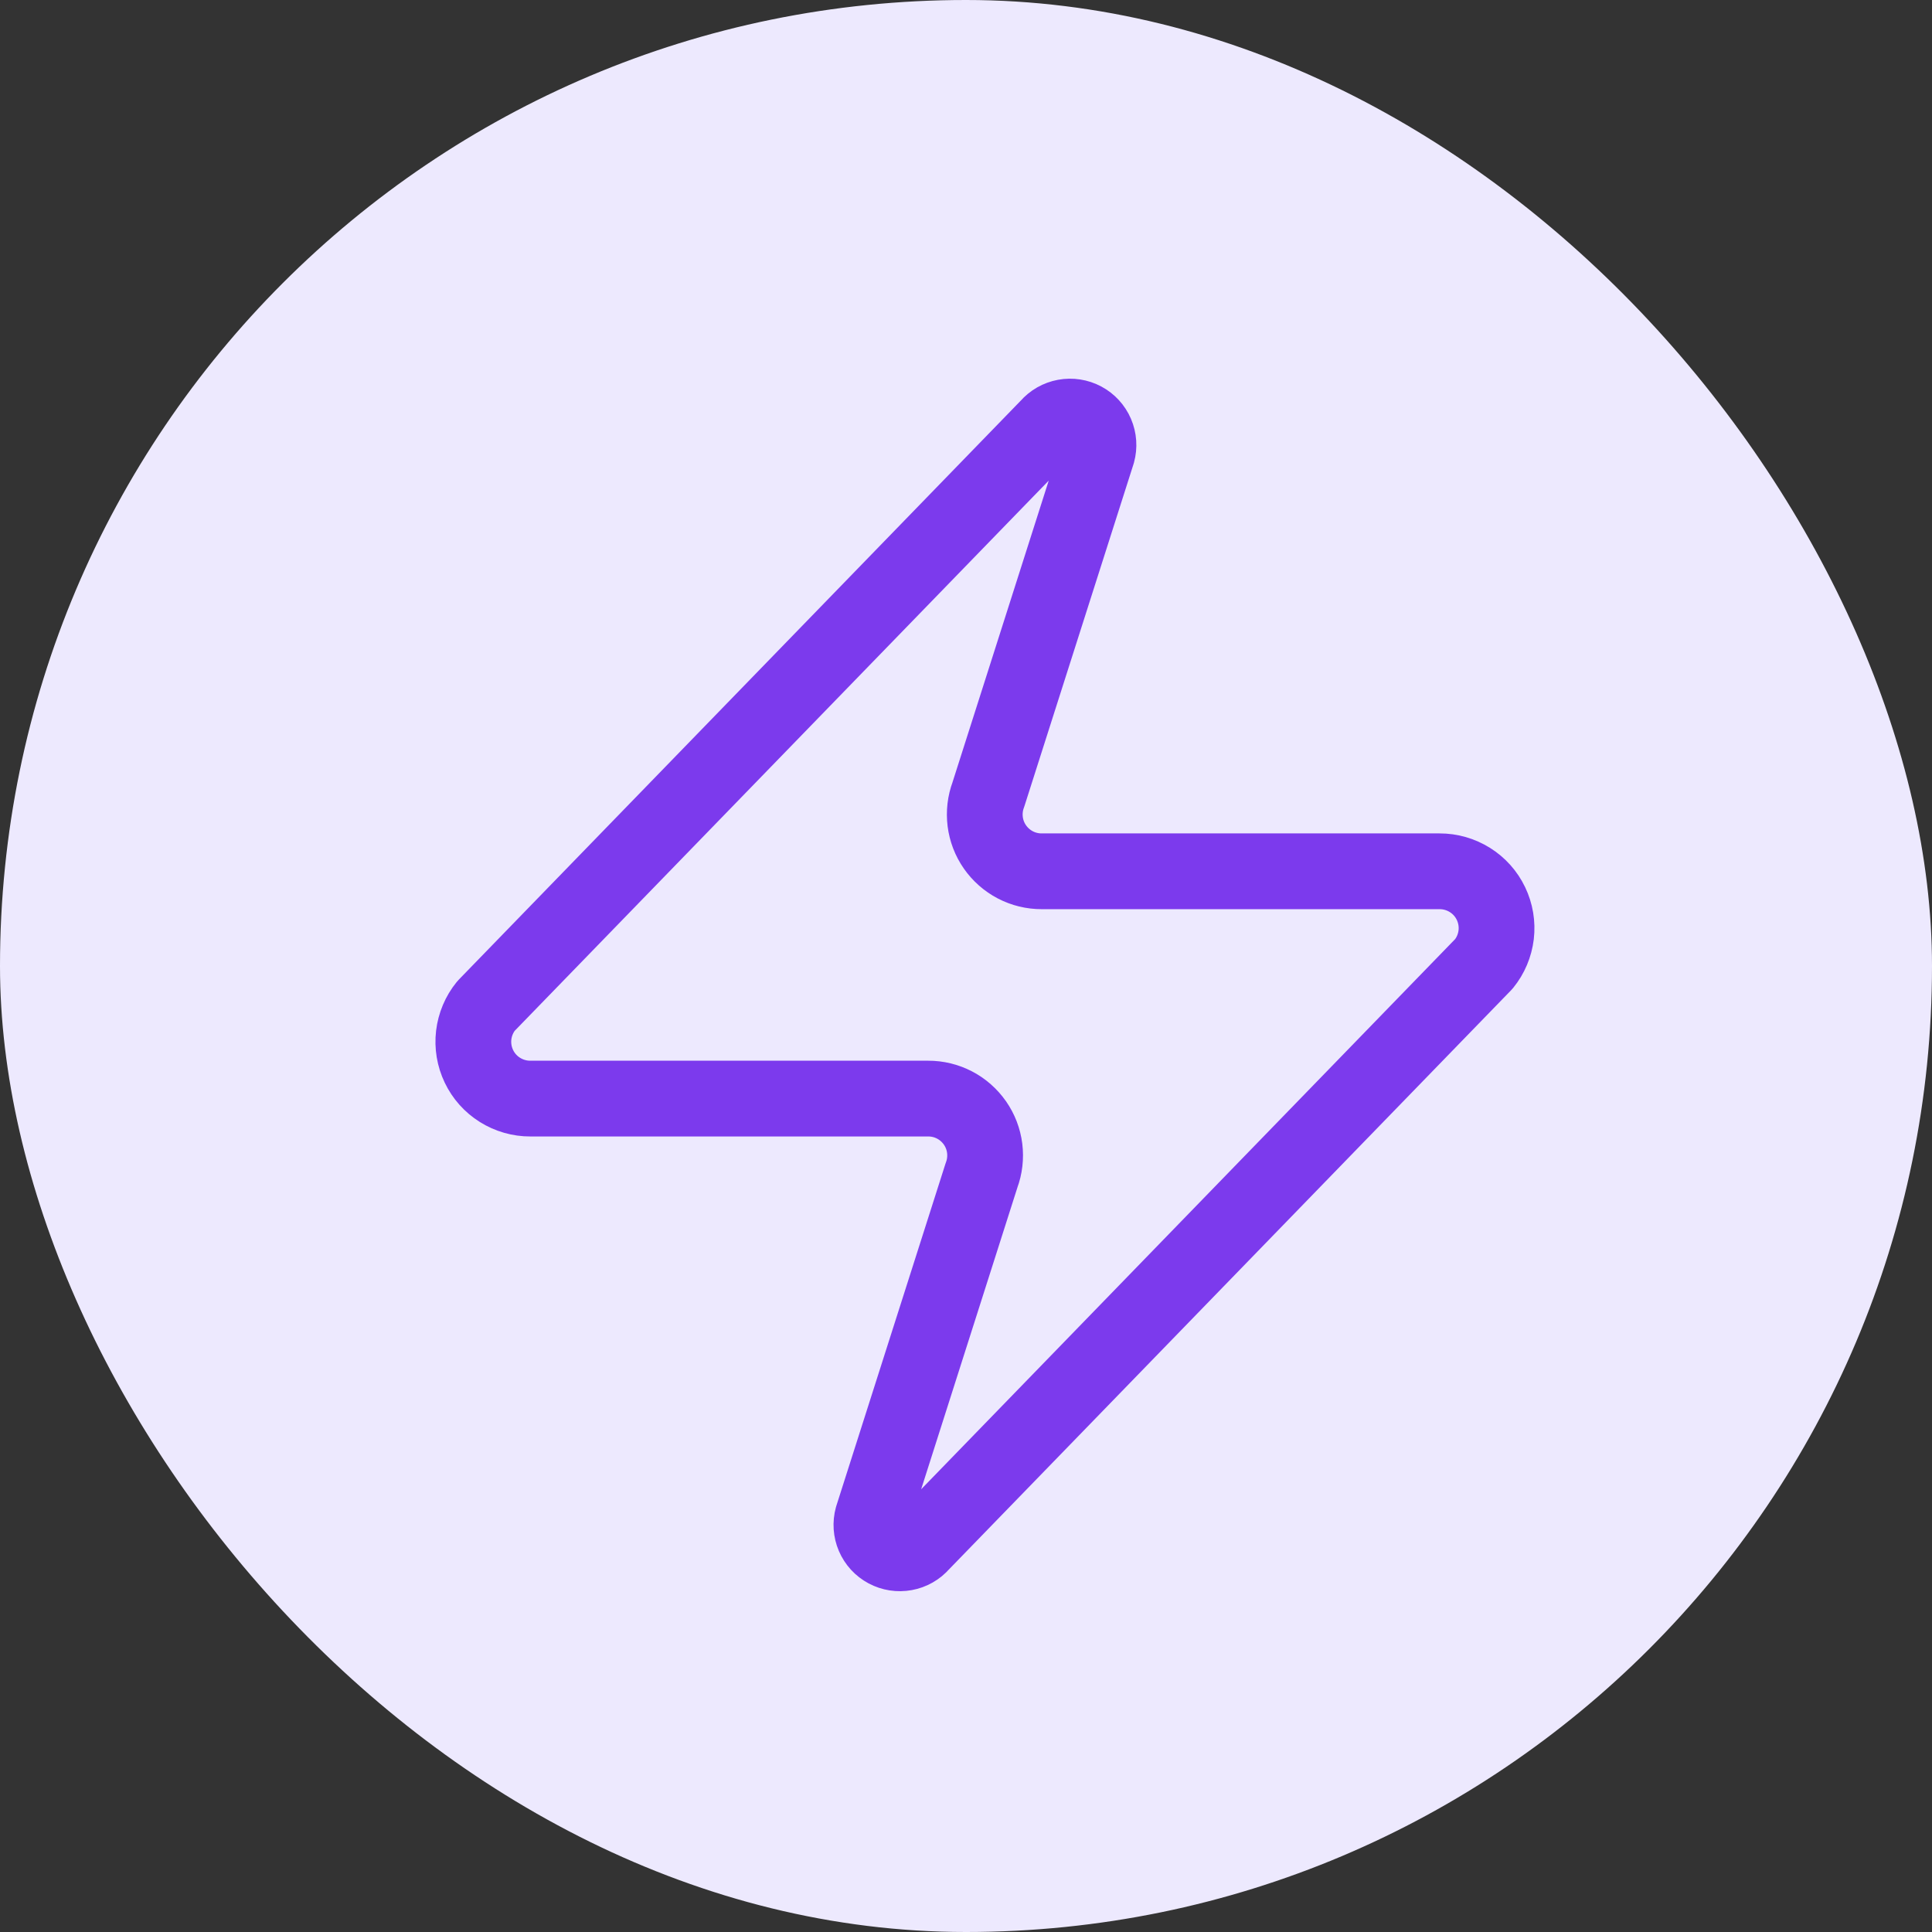
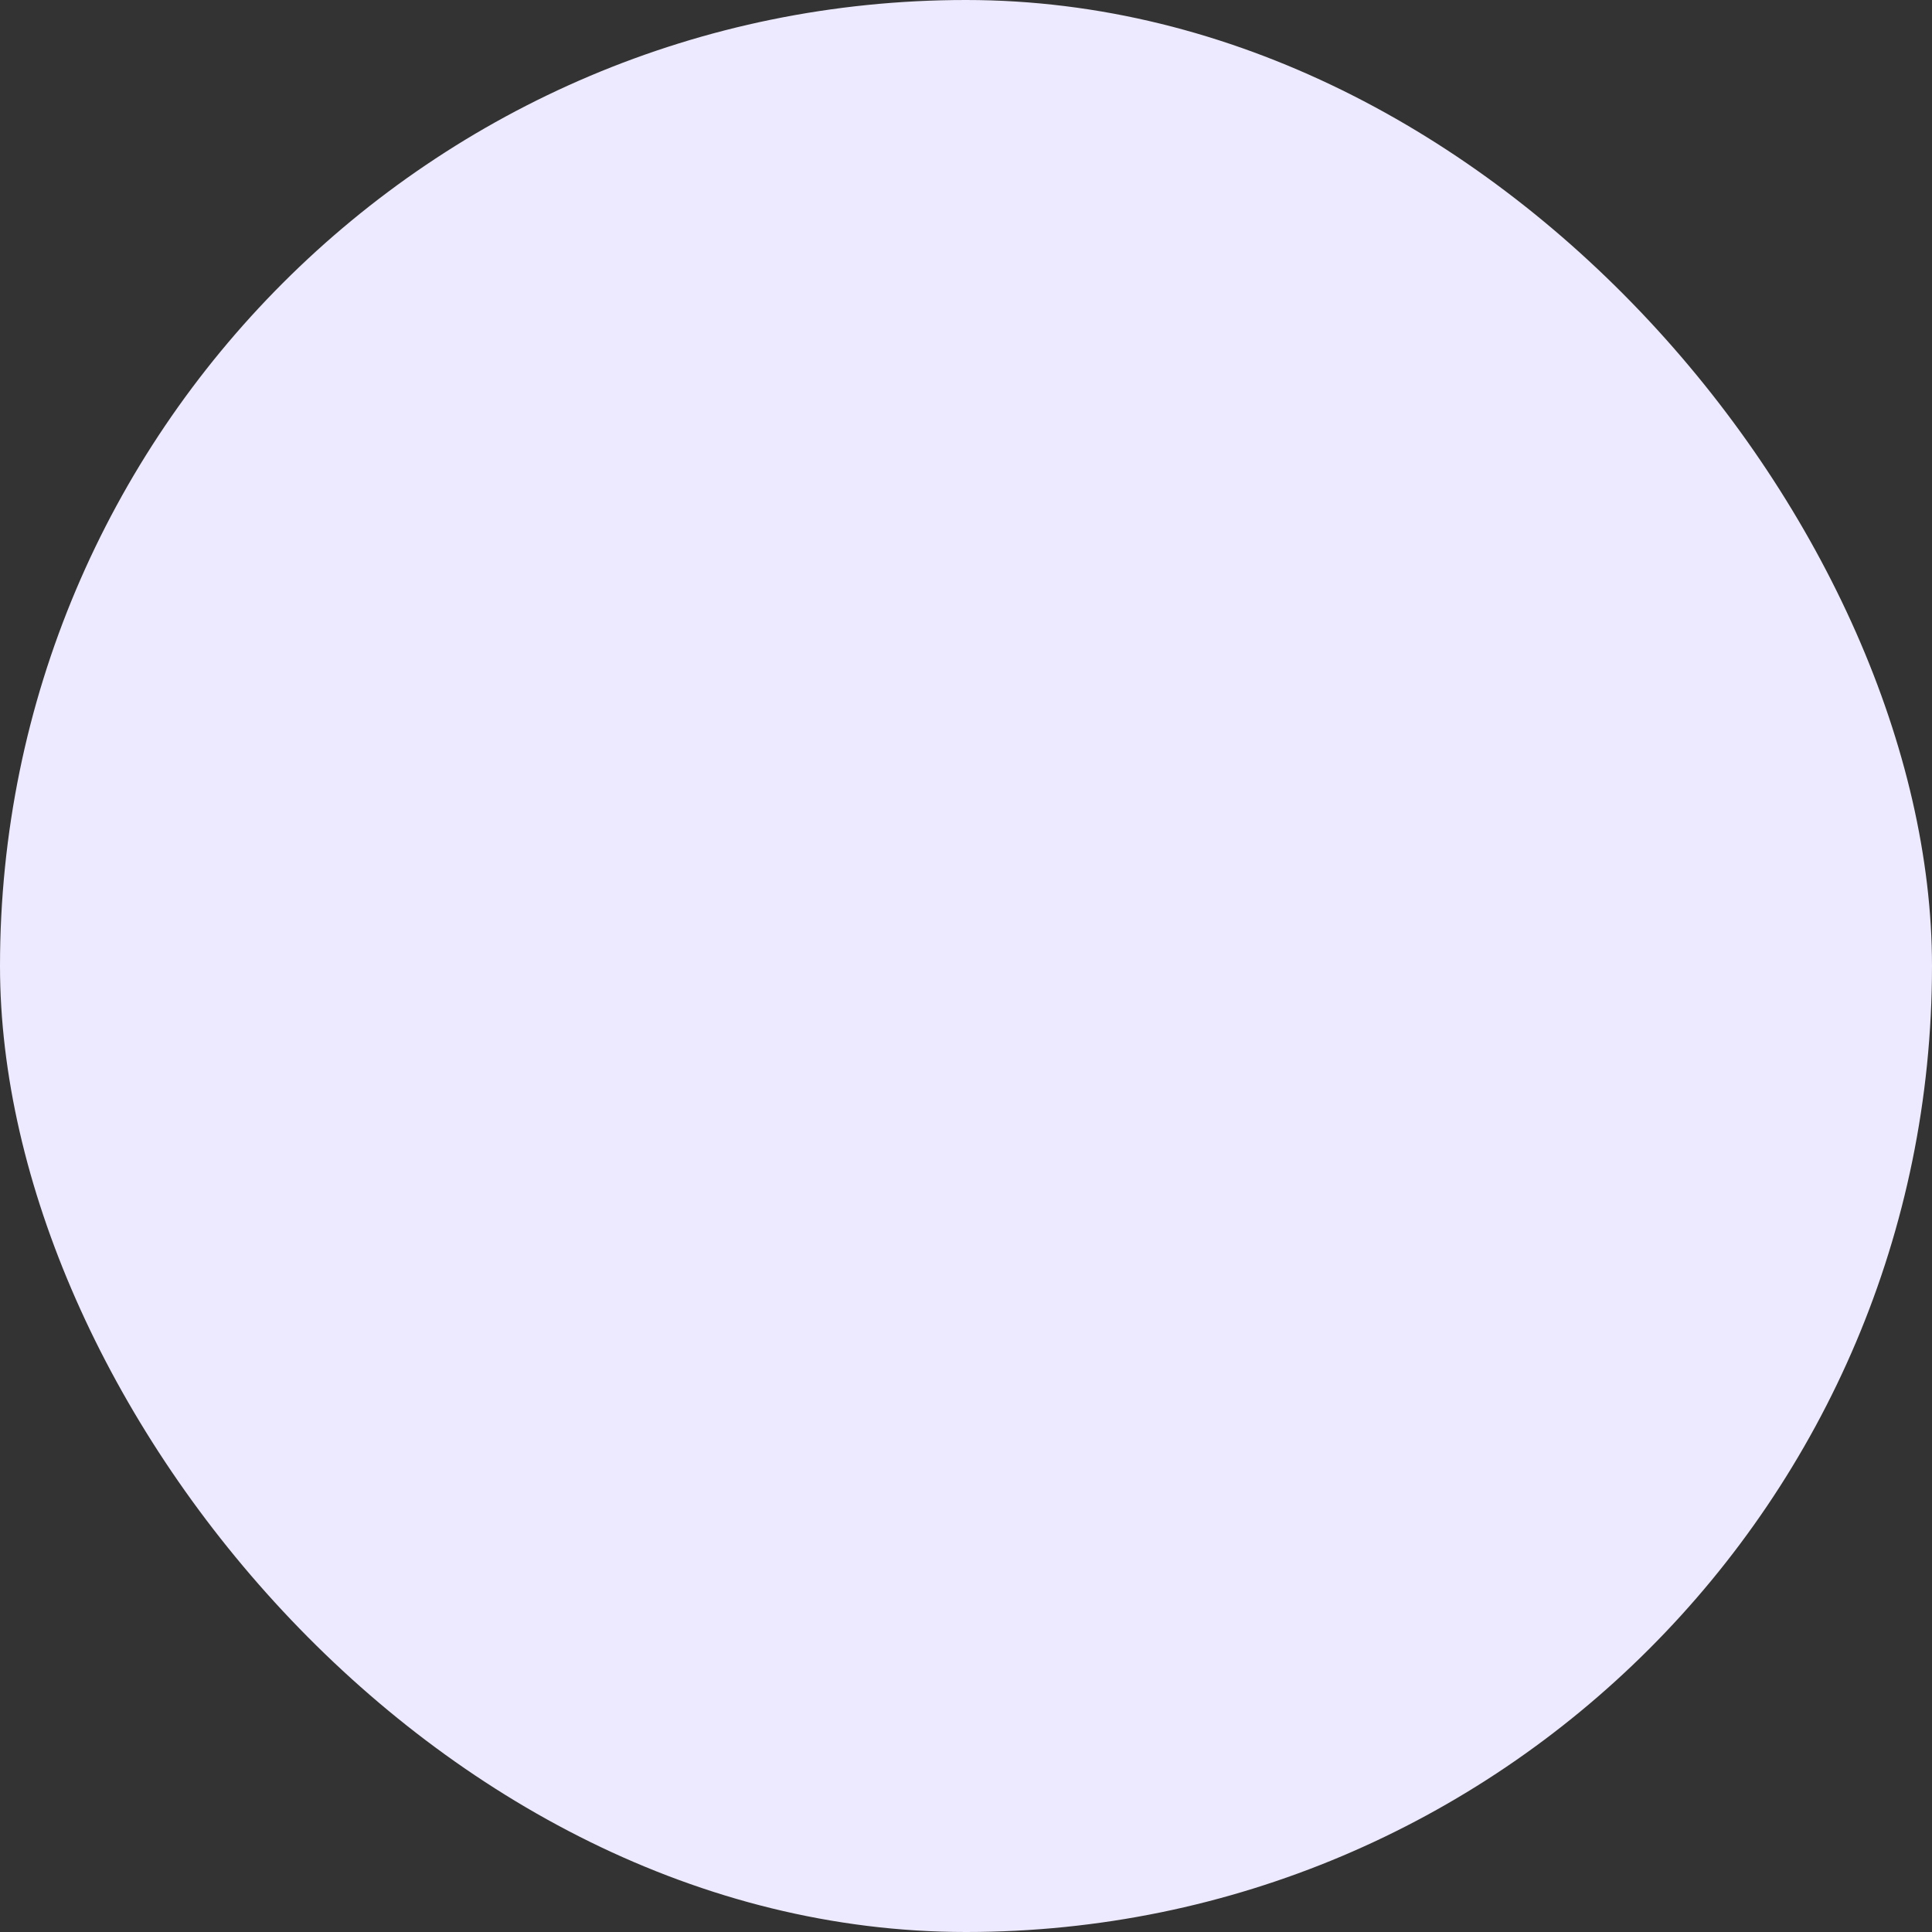
<svg xmlns="http://www.w3.org/2000/svg" width="51" height="51" viewBox="0 0 51 51" fill="none">
  <rect x="0" y="0" width="51" height="51" fill="#333333" stroke="none" />
  <rect width="51" height="51" rx="25.5" fill="#EDE9FE" />
-   <path d="M14 29C13.716 29.001 13.438 28.921 13.197 28.77C12.957 28.62 12.764 28.404 12.642 28.148C12.519 27.891 12.472 27.606 12.505 27.324C12.539 27.042 12.651 26.775 12.83 26.555L27.68 11.255C27.791 11.126 27.943 11.04 28.11 11.009C28.278 10.978 28.451 11.005 28.601 11.085C28.751 11.165 28.869 11.294 28.936 11.45C29.003 11.607 29.015 11.781 28.97 11.945L26.09 20.975C26.005 21.202 25.977 21.447 26.007 21.688C26.037 21.928 26.125 22.158 26.264 22.357C26.403 22.556 26.588 22.719 26.803 22.831C27.018 22.943 27.257 23.001 27.5 23H38C38.284 22.999 38.562 23.079 38.803 23.23C39.043 23.38 39.236 23.596 39.358 23.852C39.481 24.109 39.528 24.394 39.495 24.676C39.461 24.958 39.349 25.225 39.17 25.445L24.32 40.745C24.209 40.874 24.057 40.961 23.89 40.991C23.722 41.022 23.549 40.995 23.399 40.915C23.249 40.835 23.131 40.706 23.064 40.55C22.997 40.394 22.985 40.219 23.03 40.055L25.91 31.025C25.995 30.798 26.023 30.553 25.993 30.312C25.963 30.072 25.875 29.842 25.736 29.643C25.597 29.444 25.412 29.281 25.197 29.169C24.982 29.057 24.743 28.999 24.5 29H14Z" stroke="#7C3AED" stroke-width="2" stroke-linecap="round" stroke-linejoin="round" />
</svg>